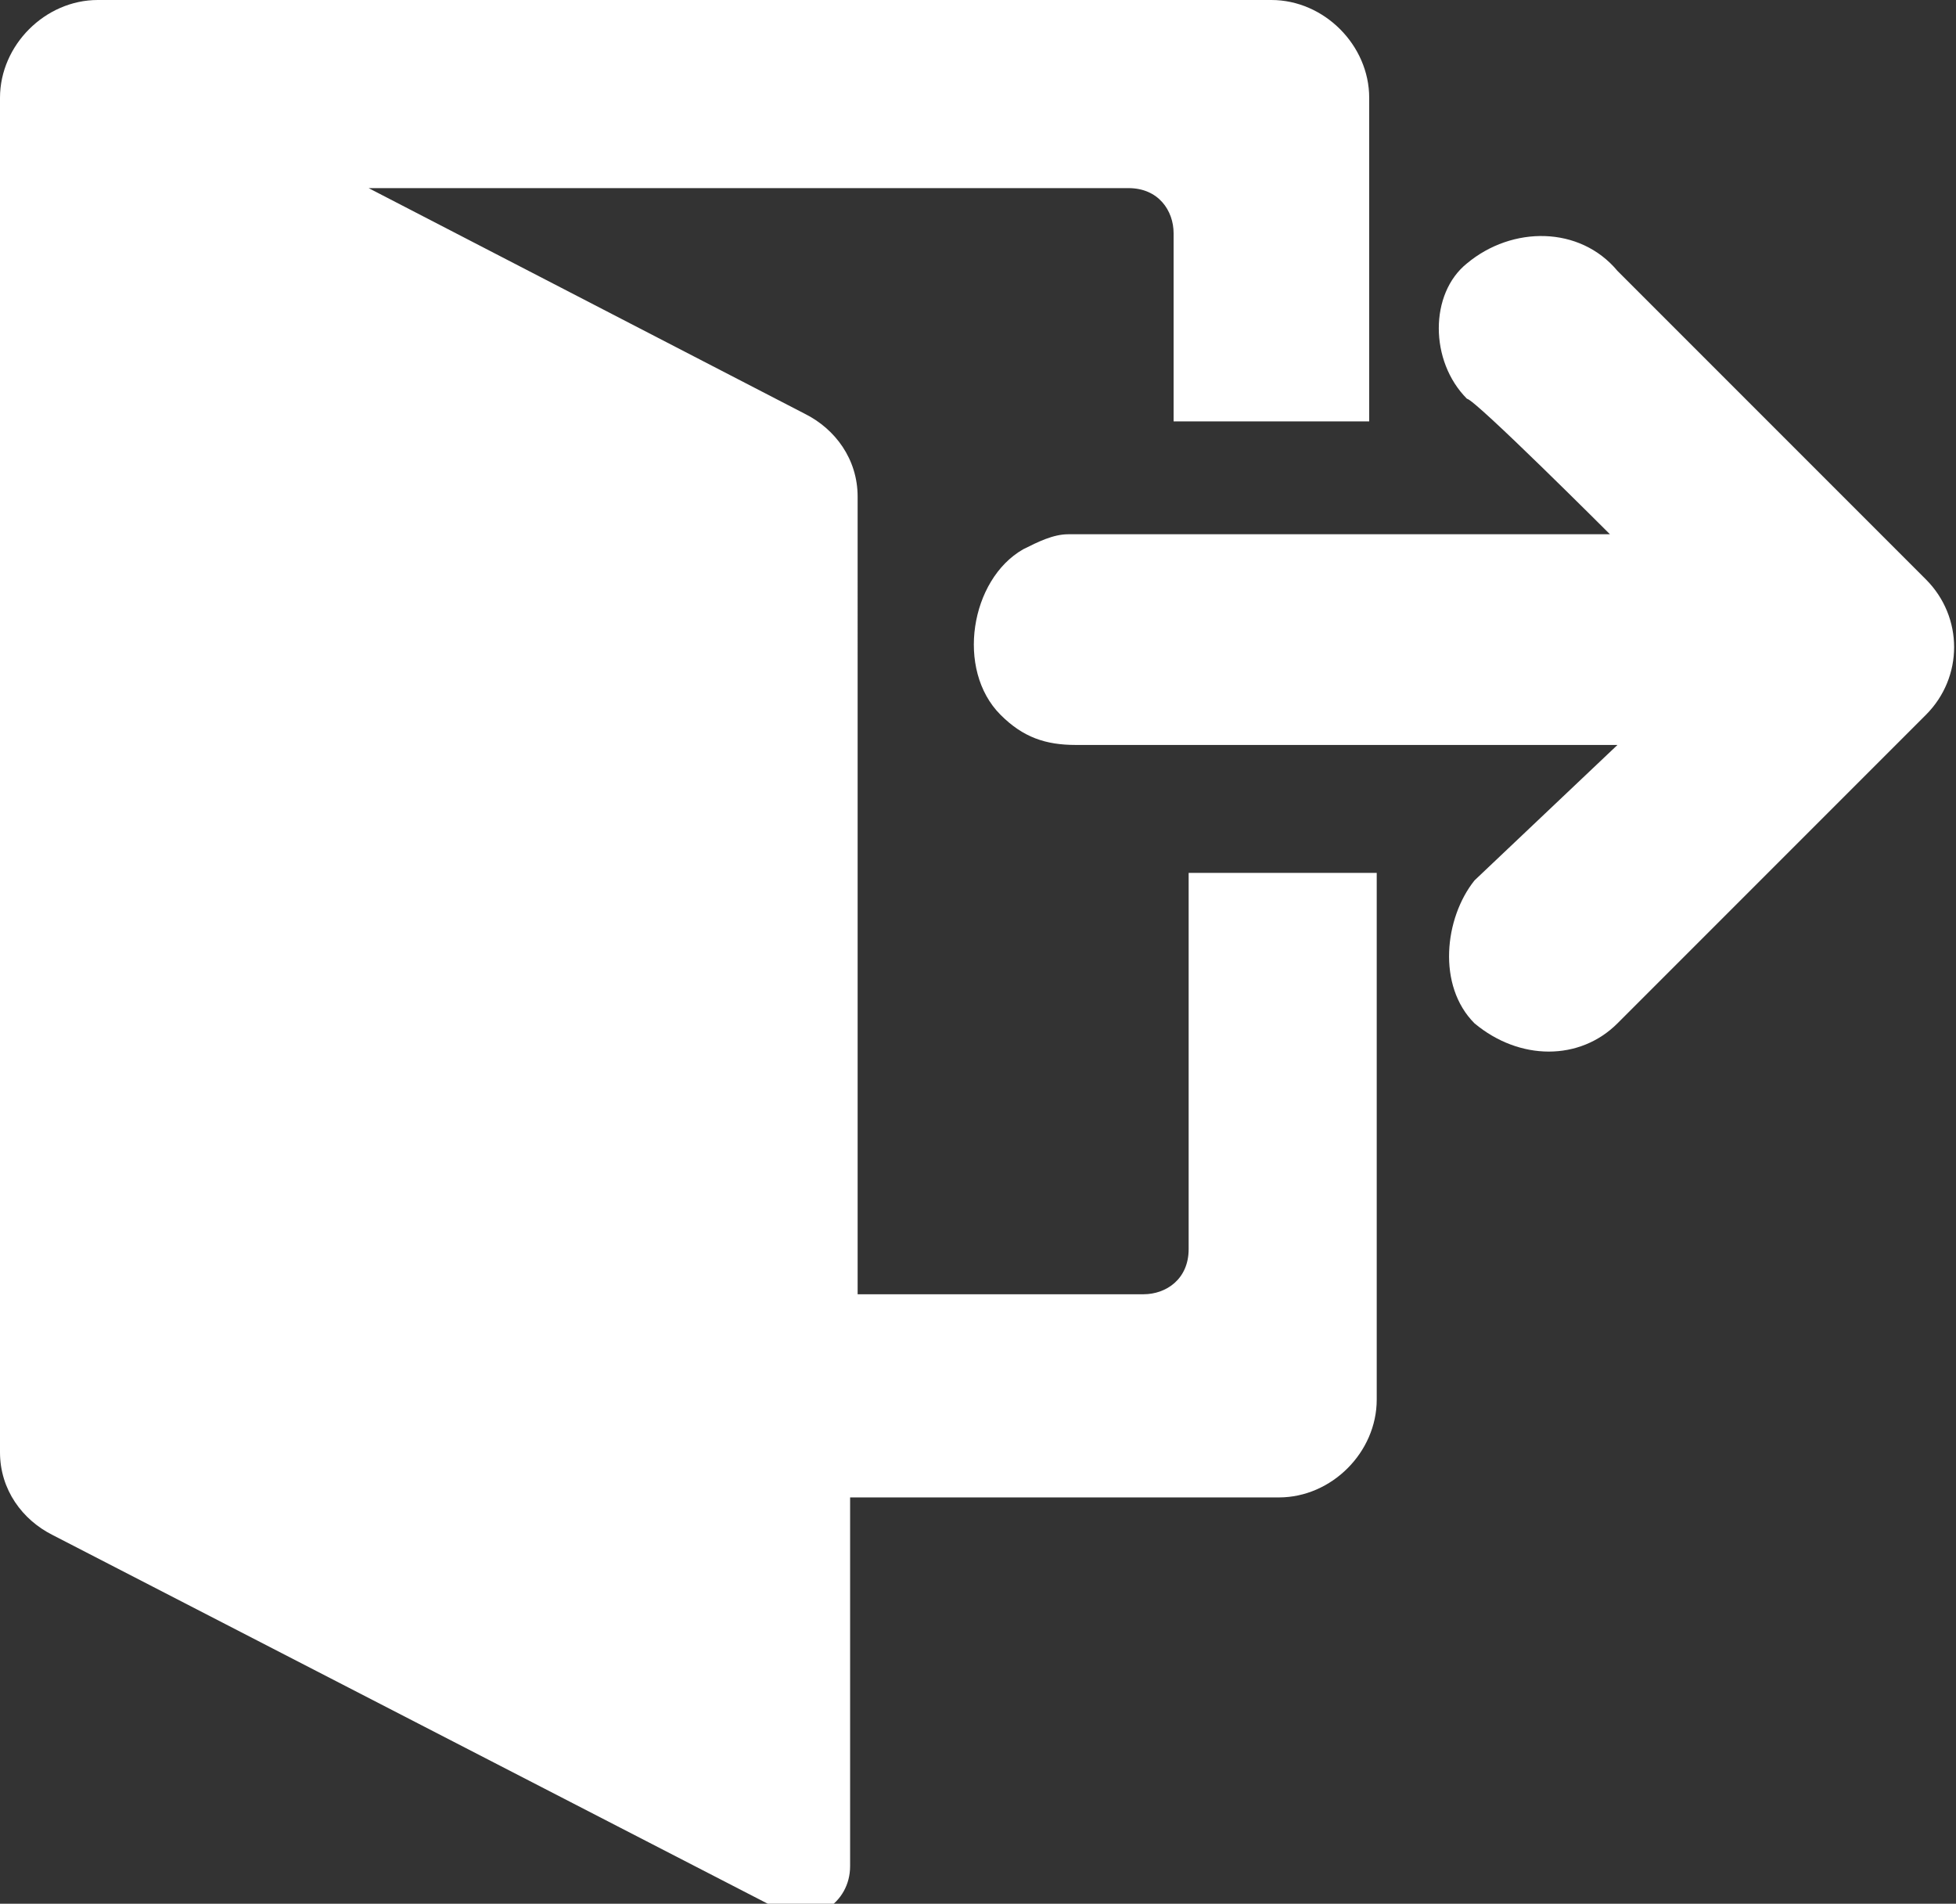
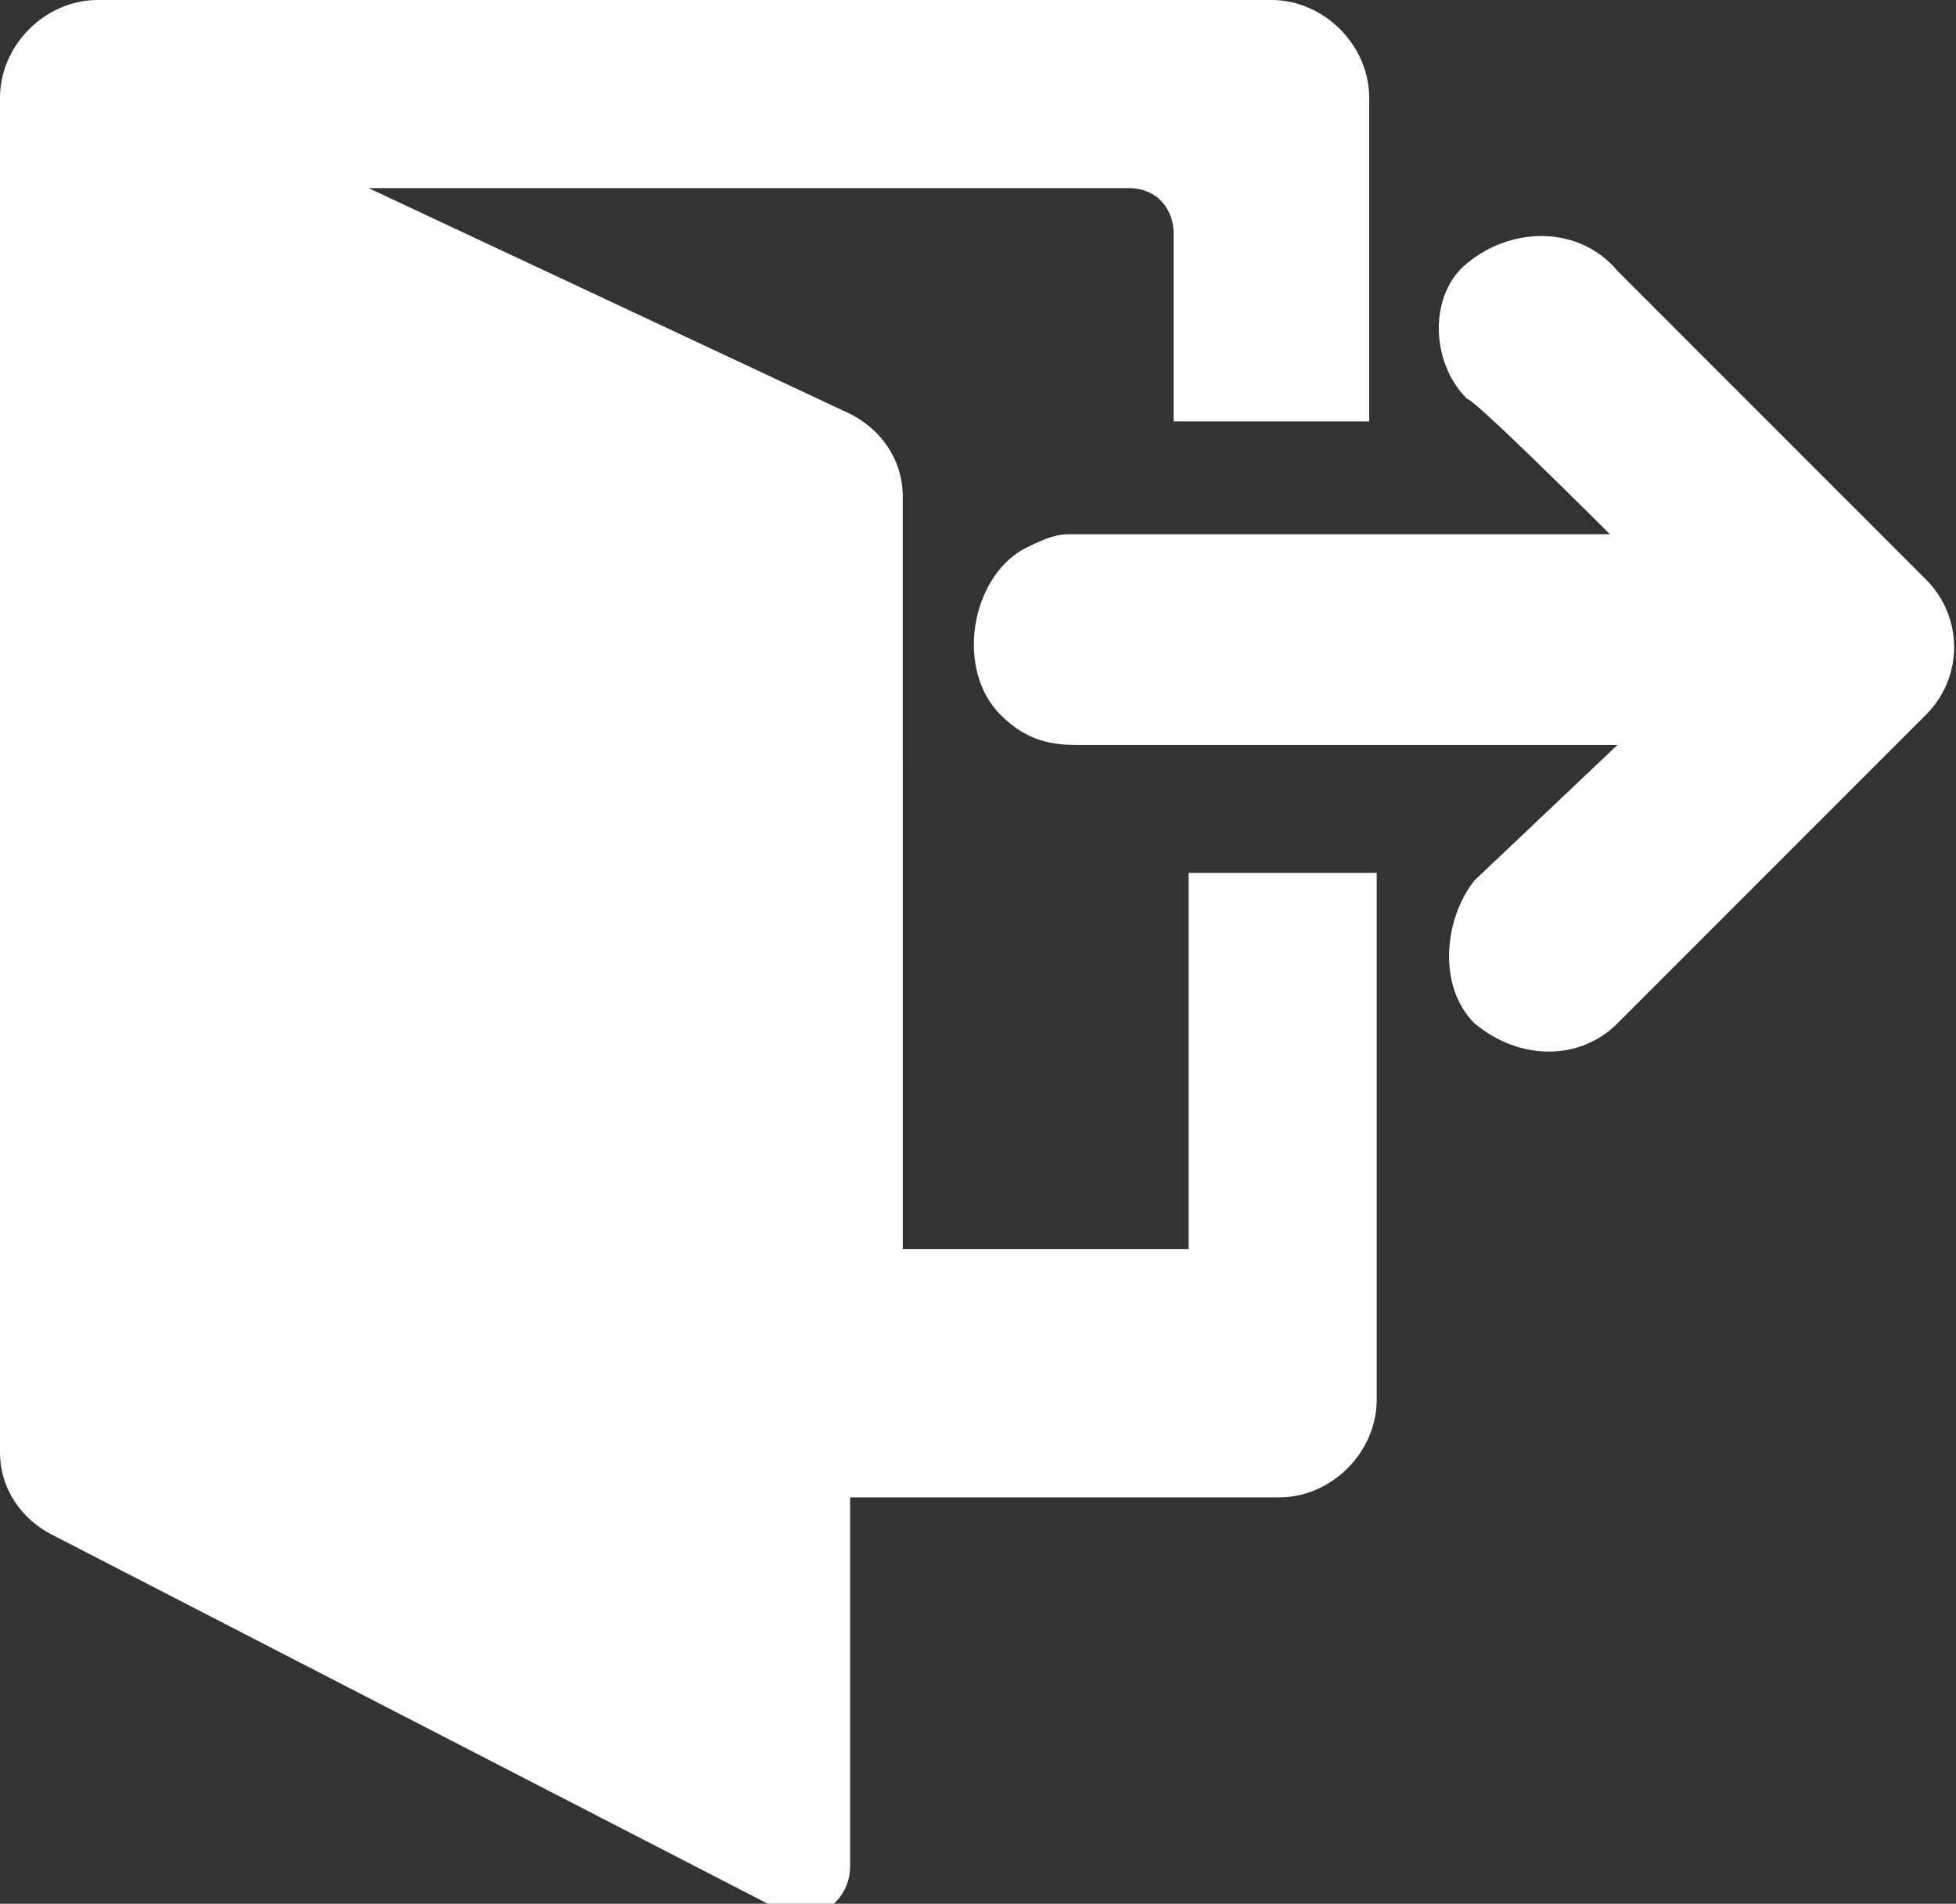
<svg xmlns="http://www.w3.org/2000/svg" version="1.1" id="schoold" x="0px" y="0px" viewBox="0 0 26 25.3" style="enable-background:new 0 0 26 25.3;" xml:space="preserve">
  <rect x="0" y="0" width="26" height="25.3" fill="#333333" stroke="none" />
-   <path style="fill:white;" id="logout_1_" d="M18.2,5.6V1.3c0-0.7-0.6-1.3-1.3-1.3H1.3C0.6,0,0,0.6,0,1.3v0.8v16.6v0.6c0,0.5,0.3,0.9,0.7,1.1l9.7,5  c0.4,0.2,0.9-0.1,0.9-0.6v-4.9h5.7c0.7,0,1.3-0.6,1.3-1.3v-7h-2.5v5c0,0.4-0.3,0.6-0.6,0.6h-3.8v-6.5V6.7V6.6c0-0.5-0.3-0.9-0.7-1.1  L4.9,2.5H15c0.4,0,0.6,0.3,0.6,0.6v2.5L18.2,5.6L18.2,5.6L18.2,5.6z M21.5,3.6l4.1,4.1c0.5,0.5,0.5,1.3,0,1.8l-4.1,4.1  c-0.5,0.5-1.3,0.5-1.9,0c-0.5-0.5-0.4-1.4,0-1.9l1.9-1.8h-7.2c-0.4,0-0.7-0.1-1-0.4c-0.6-0.6-0.4-1.8,0.3-2.2  c0.2-0.1,0.4-0.2,0.6-0.2h7.2c0,0-1.8-1.8-1.9-1.8c-0.5-0.5-0.5-1.4,0-1.8C20.1,3,21,3,21.5,3.6z" />
+   <path style="fill:white;" id="logout_1_" d="M18.2,5.6V1.3c0-0.7-0.6-1.3-1.3-1.3H1.3C0.6,0,0,0.6,0,1.3v0.8v16.6v0.6c0,0.5,0.3,0.9,0.7,1.1l9.7,5  c0.4,0.2,0.9-0.1,0.9-0.6v-4.9h5.7c0.7,0,1.3-0.6,1.3-1.3v-7h-2.5v5h-3.8v-6.5V6.7V6.6c0-0.5-0.3-0.9-0.7-1.1  L4.9,2.5H15c0.4,0,0.6,0.3,0.6,0.6v2.5L18.2,5.6L18.2,5.6L18.2,5.6z M21.5,3.6l4.1,4.1c0.5,0.5,0.5,1.3,0,1.8l-4.1,4.1  c-0.5,0.5-1.3,0.5-1.9,0c-0.5-0.5-0.4-1.4,0-1.9l1.9-1.8h-7.2c-0.4,0-0.7-0.1-1-0.4c-0.6-0.6-0.4-1.8,0.3-2.2  c0.2-0.1,0.4-0.2,0.6-0.2h7.2c0,0-1.8-1.8-1.9-1.8c-0.5-0.5-0.5-1.4,0-1.8C20.1,3,21,3,21.5,3.6z" />
</svg>